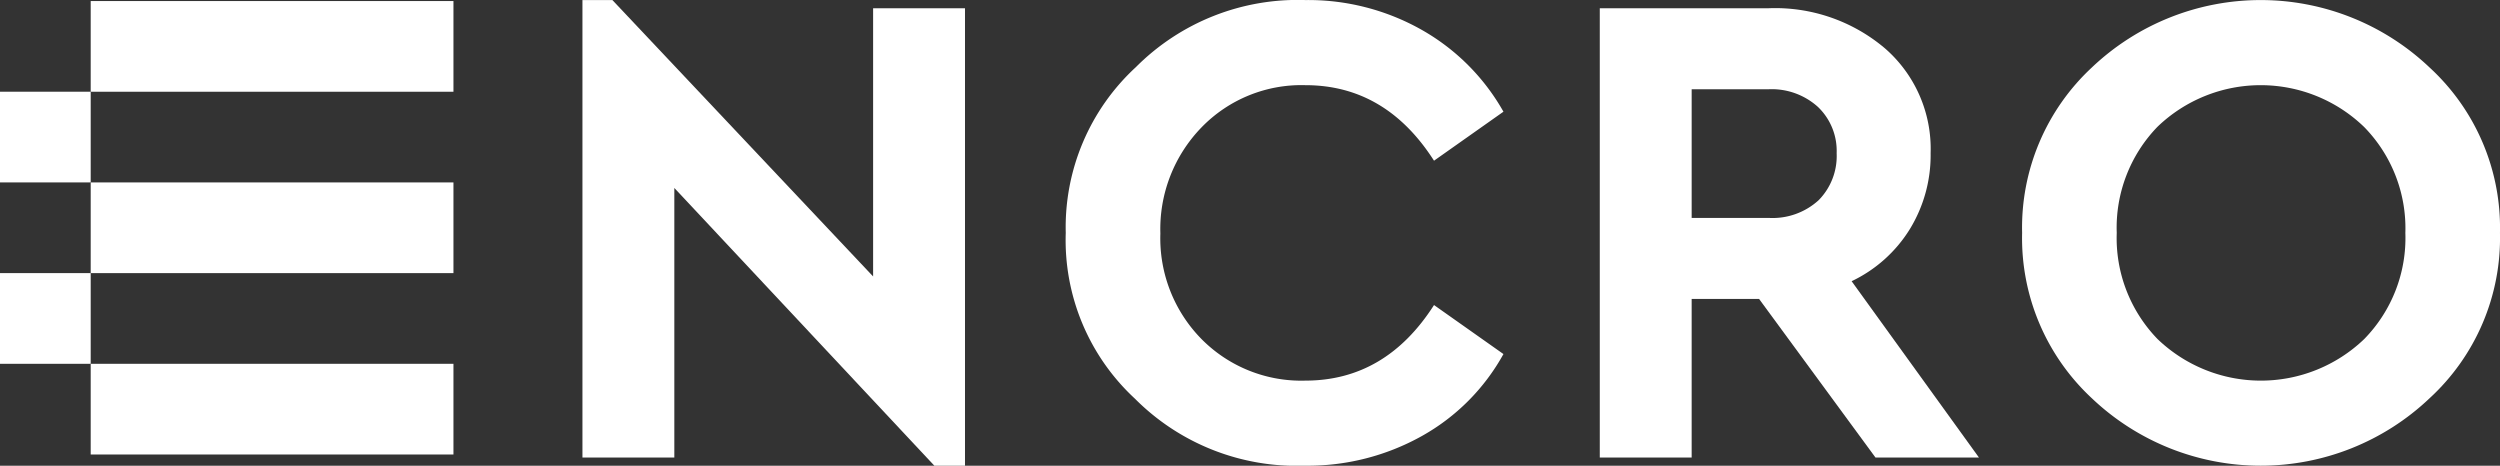
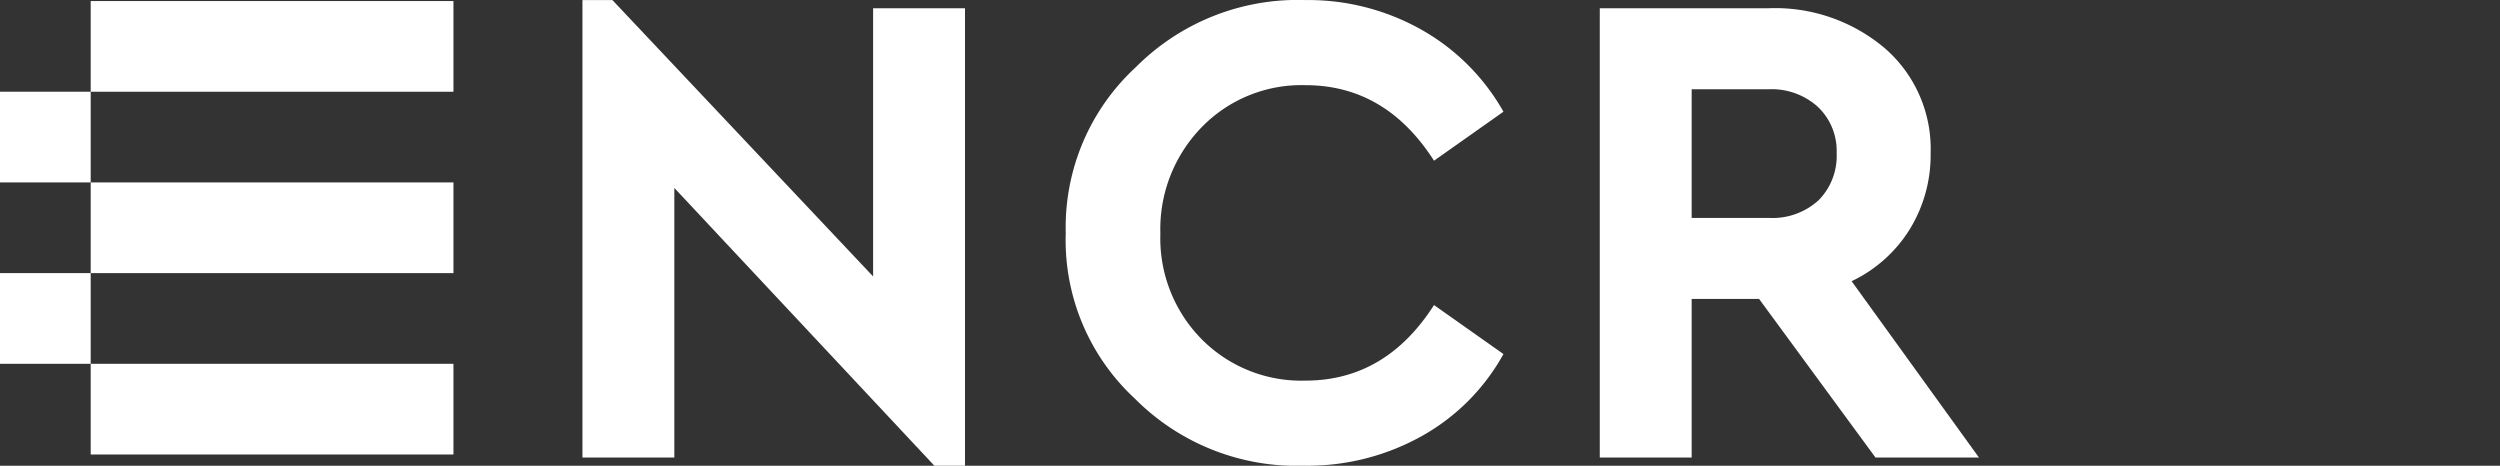
<svg xmlns="http://www.w3.org/2000/svg" viewBox="0 0 214.703 40">
  <rect x="0" y="0" width="214.703" height="40" fill="#333333" stroke="none" />
  <defs>
    <style>.cls-1{fill:#fff;}</style>
  </defs>
  <title>Asset 3E</title>
  <g id="Layer_2" data-name="Layer 2">
    <g id="Layer_1-2" data-name="Layer 1">
      <rect class="cls-1" y="7.877" width="7.789" height="7.789" />
      <rect class="cls-1" x="7.789" y="0.09" width="31.154" height="7.789" />
      <rect class="cls-1" x="7.789" y="15.667" width="31.154" height="7.789" />
      <rect class="cls-1" y="23.455" width="7.789" height="7.789" />
      <rect class="cls-1" x="7.789" y="31.244" width="31.154" height="7.789" />
      <polygon class="cls-1" points="74.984 0.708 82.875 0.708 82.875 39.995 80.244 39.995 57.912 16.142 57.912 39.292 50.021 39.292 50.021 0.005 52.593 0.005 74.984 23.741 74.984 0.708" />
      <path class="cls-1" d="M91.528,20a18.691,18.691,0,0,1,6.022-14.235A19.609,19.609,0,0,1,112.106.005a19.806,19.806,0,0,1,9.967,2.544,18.53,18.53,0,0,1,7.045,7.044l-5.963,4.209q-4.152-6.489-11.049-6.487a11.942,11.942,0,0,0-8.916,3.623,12.532,12.532,0,0,0-3.536,9.121,12.332,12.332,0,0,0,3.536,9.062,12.042,12.042,0,0,0,8.916,3.567q6.899,0,11.049-6.49l5.963,4.209a18.059,18.059,0,0,1-7.014,7.044,20.093,20.093,0,0,1-10.057,2.544,19.58,19.58,0,0,1-14.584-5.761,18.541,18.541,0,0,1-5.935-14.234" />
      <path class="cls-1" d="M169.954,39.292h-8.886l-9.997-13.621h-5.789V39.292h-7.891V.708h14.498A14.572,14.572,0,0,1,161.887,4.157a11.432,11.432,0,0,1,3.917,9.003,12.16,12.16,0,0,1-1.785,6.518,11.849,11.849,0,0,1-4.999,4.472ZM145.282,7.665V18.714h6.607a5.869,5.869,0,0,0,4.296-1.519,5.401,5.401,0,0,0,1.549-4.035,5.226,5.226,0,0,0-1.606-3.976,5.923,5.923,0,0,0-4.239-1.519Z" />
-       <path class="cls-1" d="M173.662,20a18.771,18.771,0,0,1,5.991-14.207,21.054,21.054,0,0,1,28.998,0,18.696,18.696,0,0,1,6.05,14.207,18.693,18.693,0,0,1-6.05,14.206,21.051,21.051,0,0,1-28.998,0,18.768,18.768,0,0,1-5.991-14.206m32.913,0a12.425,12.425,0,0,0-3.536-9.09,12.784,12.784,0,0,0-17.743-.031,12.464,12.464,0,0,0-3.508,9.121,12.461,12.461,0,0,0,3.508,9.121,12.815,12.815,0,0,0,17.743,0,12.406,12.406,0,0,0,3.536-9.121" />
    </g>
  </g>
</svg>